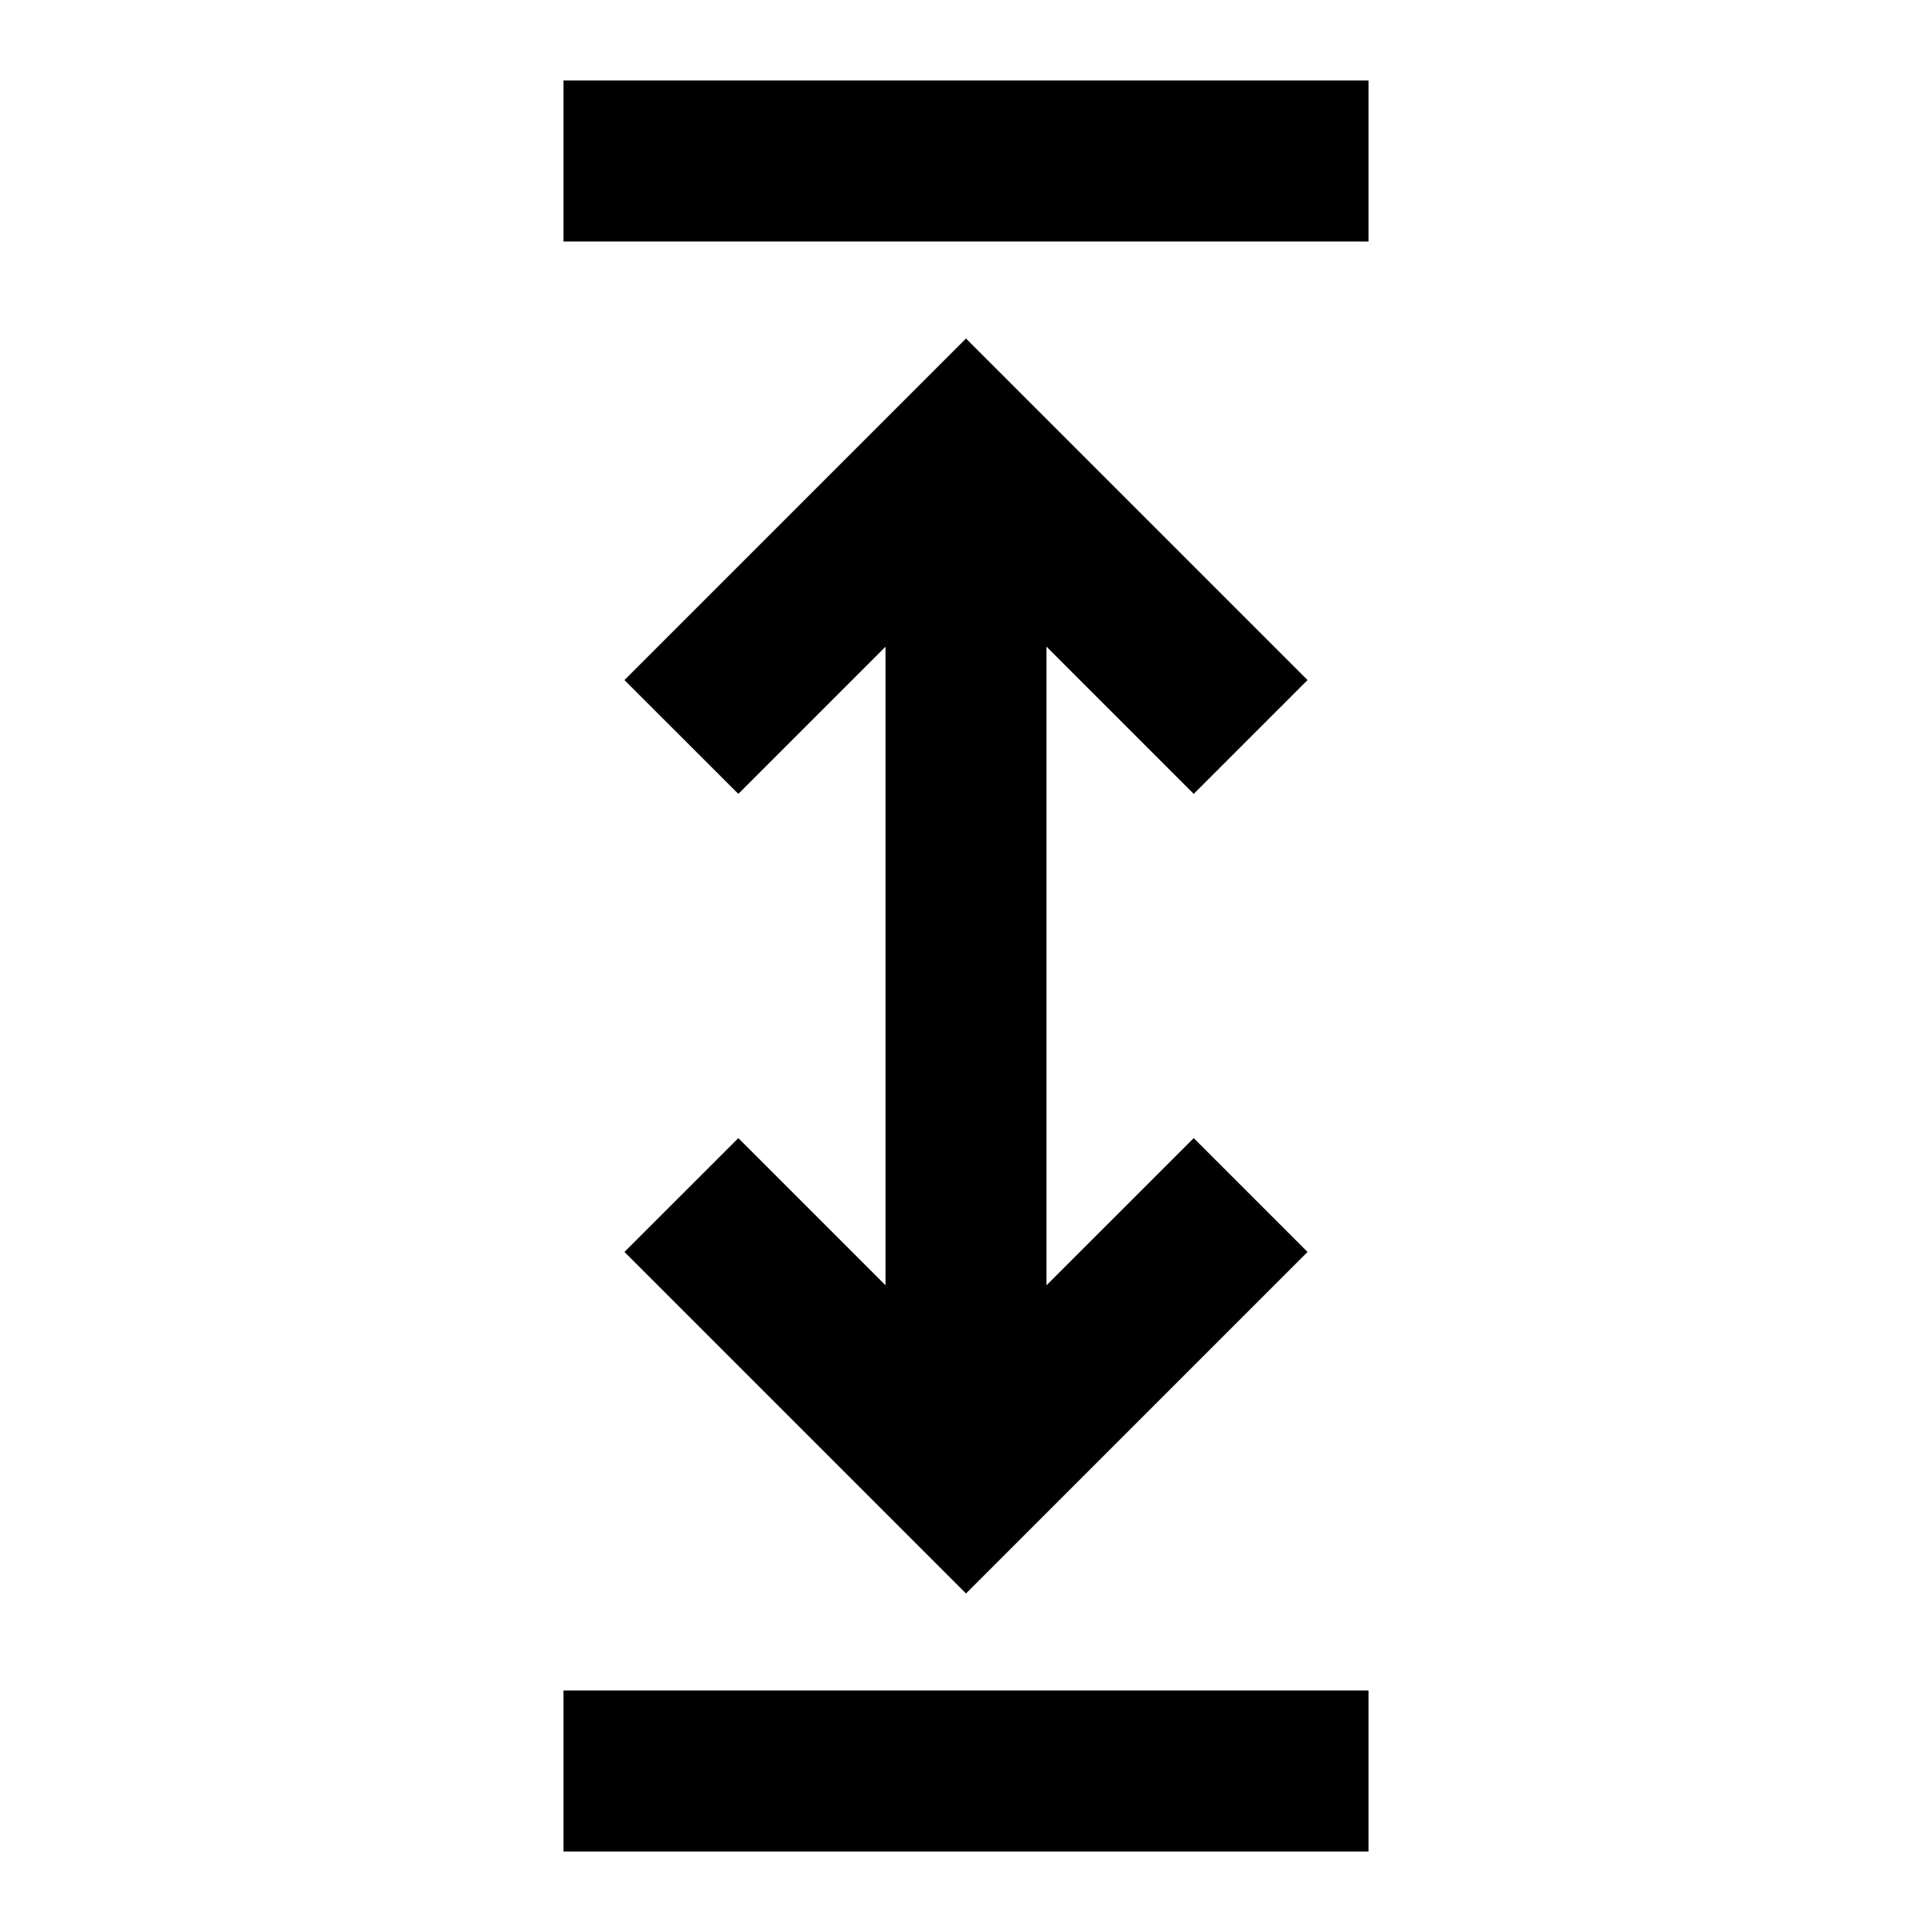
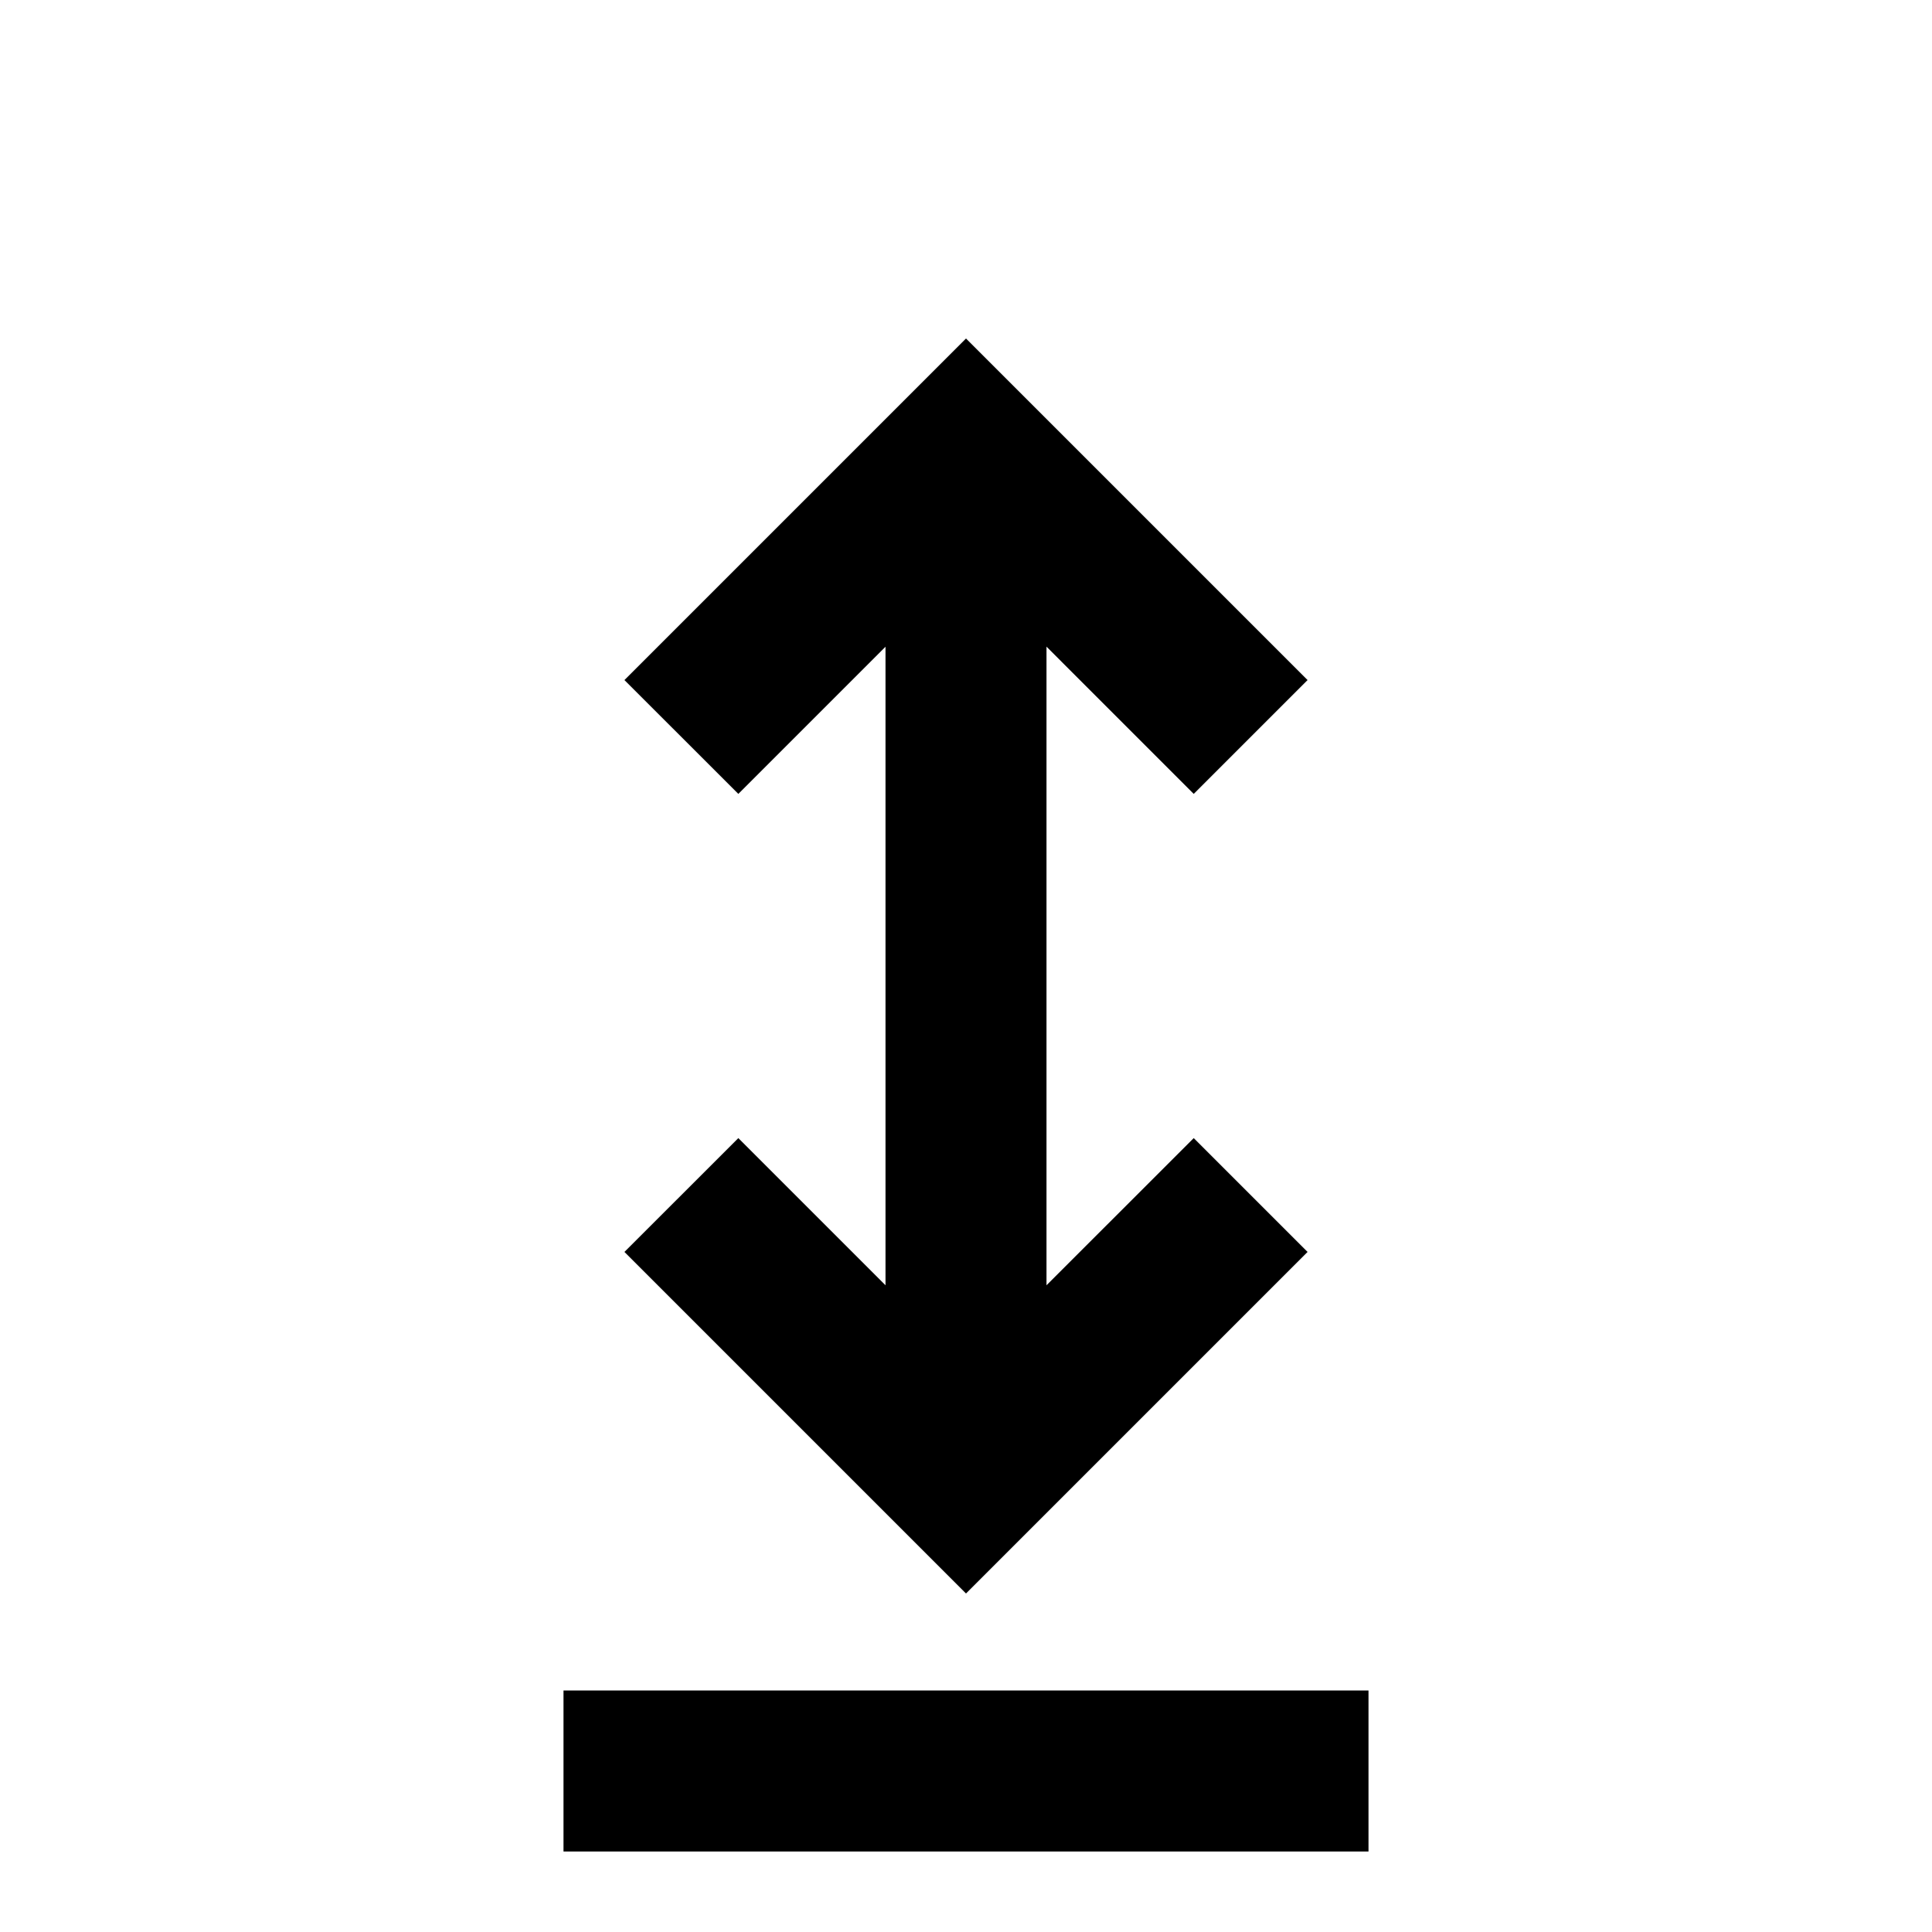
<svg xmlns="http://www.w3.org/2000/svg" width="24" height="24" viewBox="0 0 24 24" fill="none">
-   <path d="M17 1V3L7 3V1L17 1Z" fill="currentColor" />
  <path d="M16.243 8.448L14.829 9.862L13 8.033L13 15.966L14.829 14.138L16.243 15.552L12 19.795L7.757 15.552L9.172 14.138L11 15.966L11 8.034L9.172 9.862L7.757 8.448L12 4.205L16.243 8.448Z" fill="currentColor" />
  <path d="M17 23V21H7V23H17Z" fill="currentColor" />
</svg>